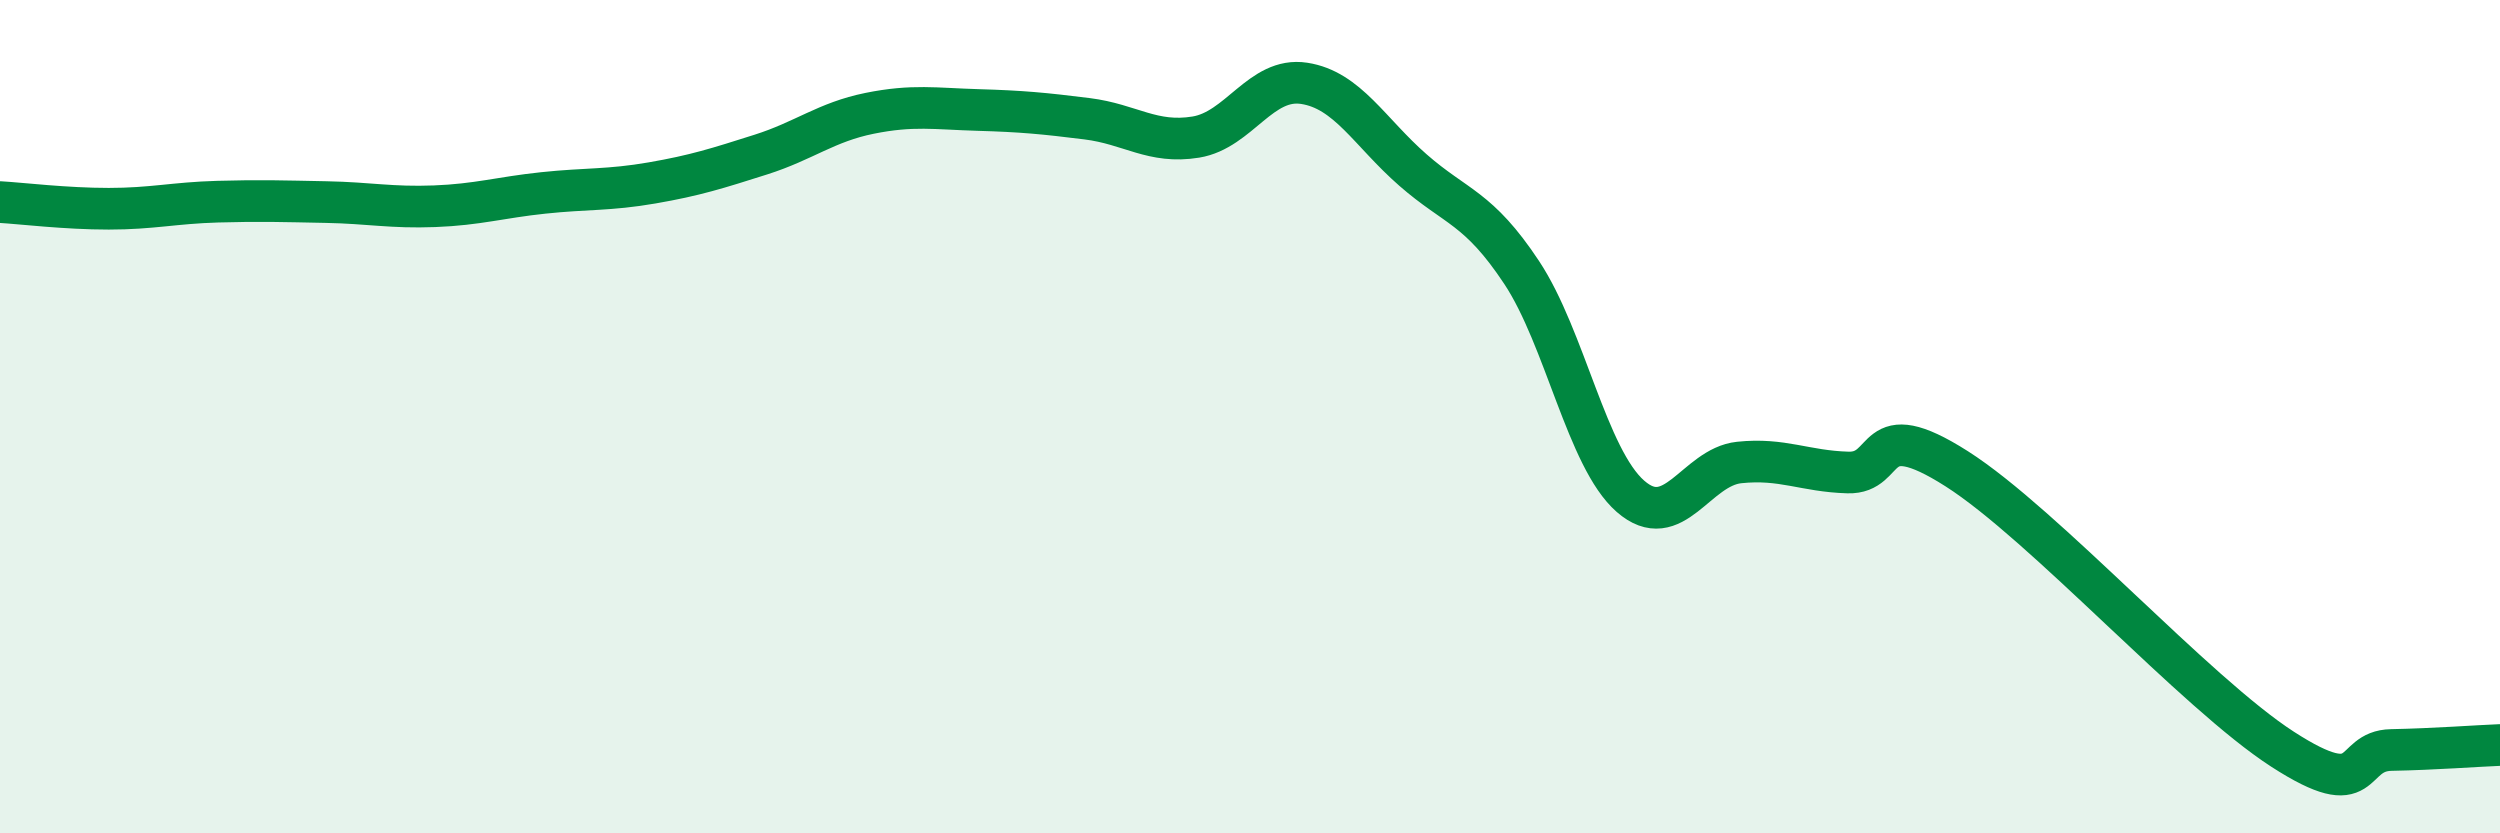
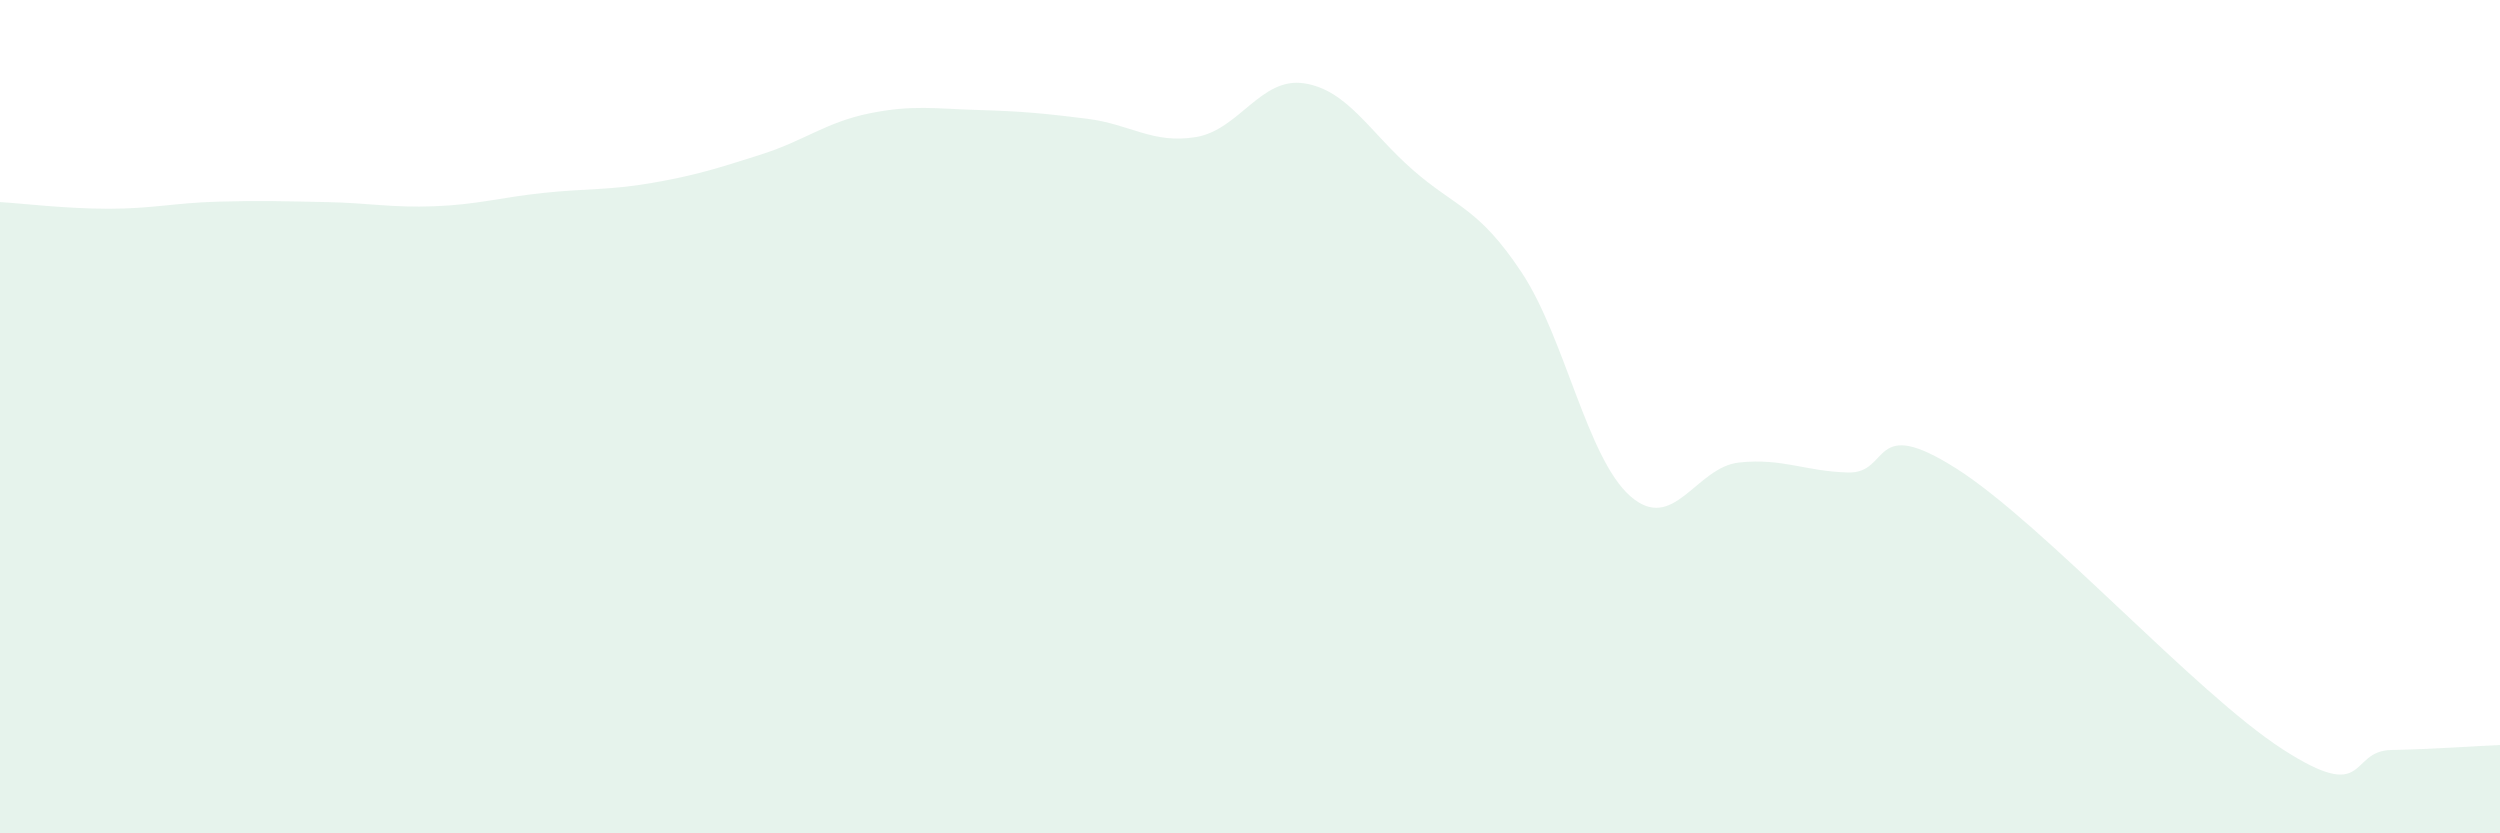
<svg xmlns="http://www.w3.org/2000/svg" width="60" height="20" viewBox="0 0 60 20">
  <path d="M 0,4.85 C 0.52,4.88 1.57,5.01 2.61,5.01 C 3.65,5.01 4.18,4.87 5.22,4.84 C 6.26,4.81 6.79,4.83 7.83,4.85 C 8.87,4.87 9.39,4.99 10.43,4.95 C 11.47,4.91 12,4.74 13.04,4.63 C 14.08,4.52 14.61,4.57 15.65,4.39 C 16.69,4.21 17.22,4.04 18.26,3.71 C 19.3,3.38 19.83,2.93 20.87,2.72 C 21.91,2.51 22.44,2.61 23.48,2.64 C 24.52,2.67 25.05,2.72 26.09,2.85 C 27.13,2.98 27.66,3.46 28.7,3.29 C 29.74,3.12 30.26,1.84 31.3,2 C 32.34,2.16 32.87,3.17 33.91,4.08 C 34.95,4.99 35.48,4.97 36.52,6.54 C 37.56,8.11 38.09,11 39.13,11.91 C 40.17,12.82 40.7,11.21 41.74,11.1 C 42.78,10.99 43.31,11.31 44.35,11.34 C 45.39,11.37 44.87,9.92 46.96,11.25 C 49.05,12.58 52.69,16.63 54.78,17.98 C 56.87,19.33 56.35,18.02 57.39,18 C 58.43,17.98 59.48,17.9 60,17.88L60 20L0 20Z" fill="#008740" opacity="0.1" stroke-linecap="round" stroke-linejoin="round" />
-   <path d="M 0,4.85 C 0.52,4.88 1.57,5.01 2.61,5.01 C 3.65,5.01 4.18,4.87 5.22,4.84 C 6.26,4.81 6.79,4.83 7.83,4.85 C 8.87,4.87 9.39,4.99 10.43,4.95 C 11.47,4.91 12,4.74 13.04,4.63 C 14.08,4.52 14.61,4.57 15.65,4.39 C 16.69,4.21 17.22,4.04 18.26,3.71 C 19.3,3.38 19.83,2.93 20.87,2.72 C 21.91,2.51 22.44,2.61 23.48,2.64 C 24.52,2.67 25.05,2.72 26.09,2.85 C 27.13,2.98 27.66,3.46 28.7,3.29 C 29.74,3.12 30.26,1.84 31.3,2 C 32.34,2.16 32.87,3.17 33.91,4.08 C 34.95,4.99 35.48,4.97 36.52,6.54 C 37.56,8.11 38.09,11 39.13,11.91 C 40.17,12.82 40.7,11.21 41.74,11.1 C 42.78,10.99 43.31,11.31 44.35,11.34 C 45.39,11.37 44.87,9.92 46.96,11.25 C 49.05,12.58 52.69,16.63 54.78,17.98 C 56.87,19.33 56.35,18.02 57.39,18 C 58.43,17.98 59.48,17.9 60,17.88" stroke="#008740" stroke-width="1" fill="none" stroke-linecap="round" stroke-linejoin="round" />
</svg>